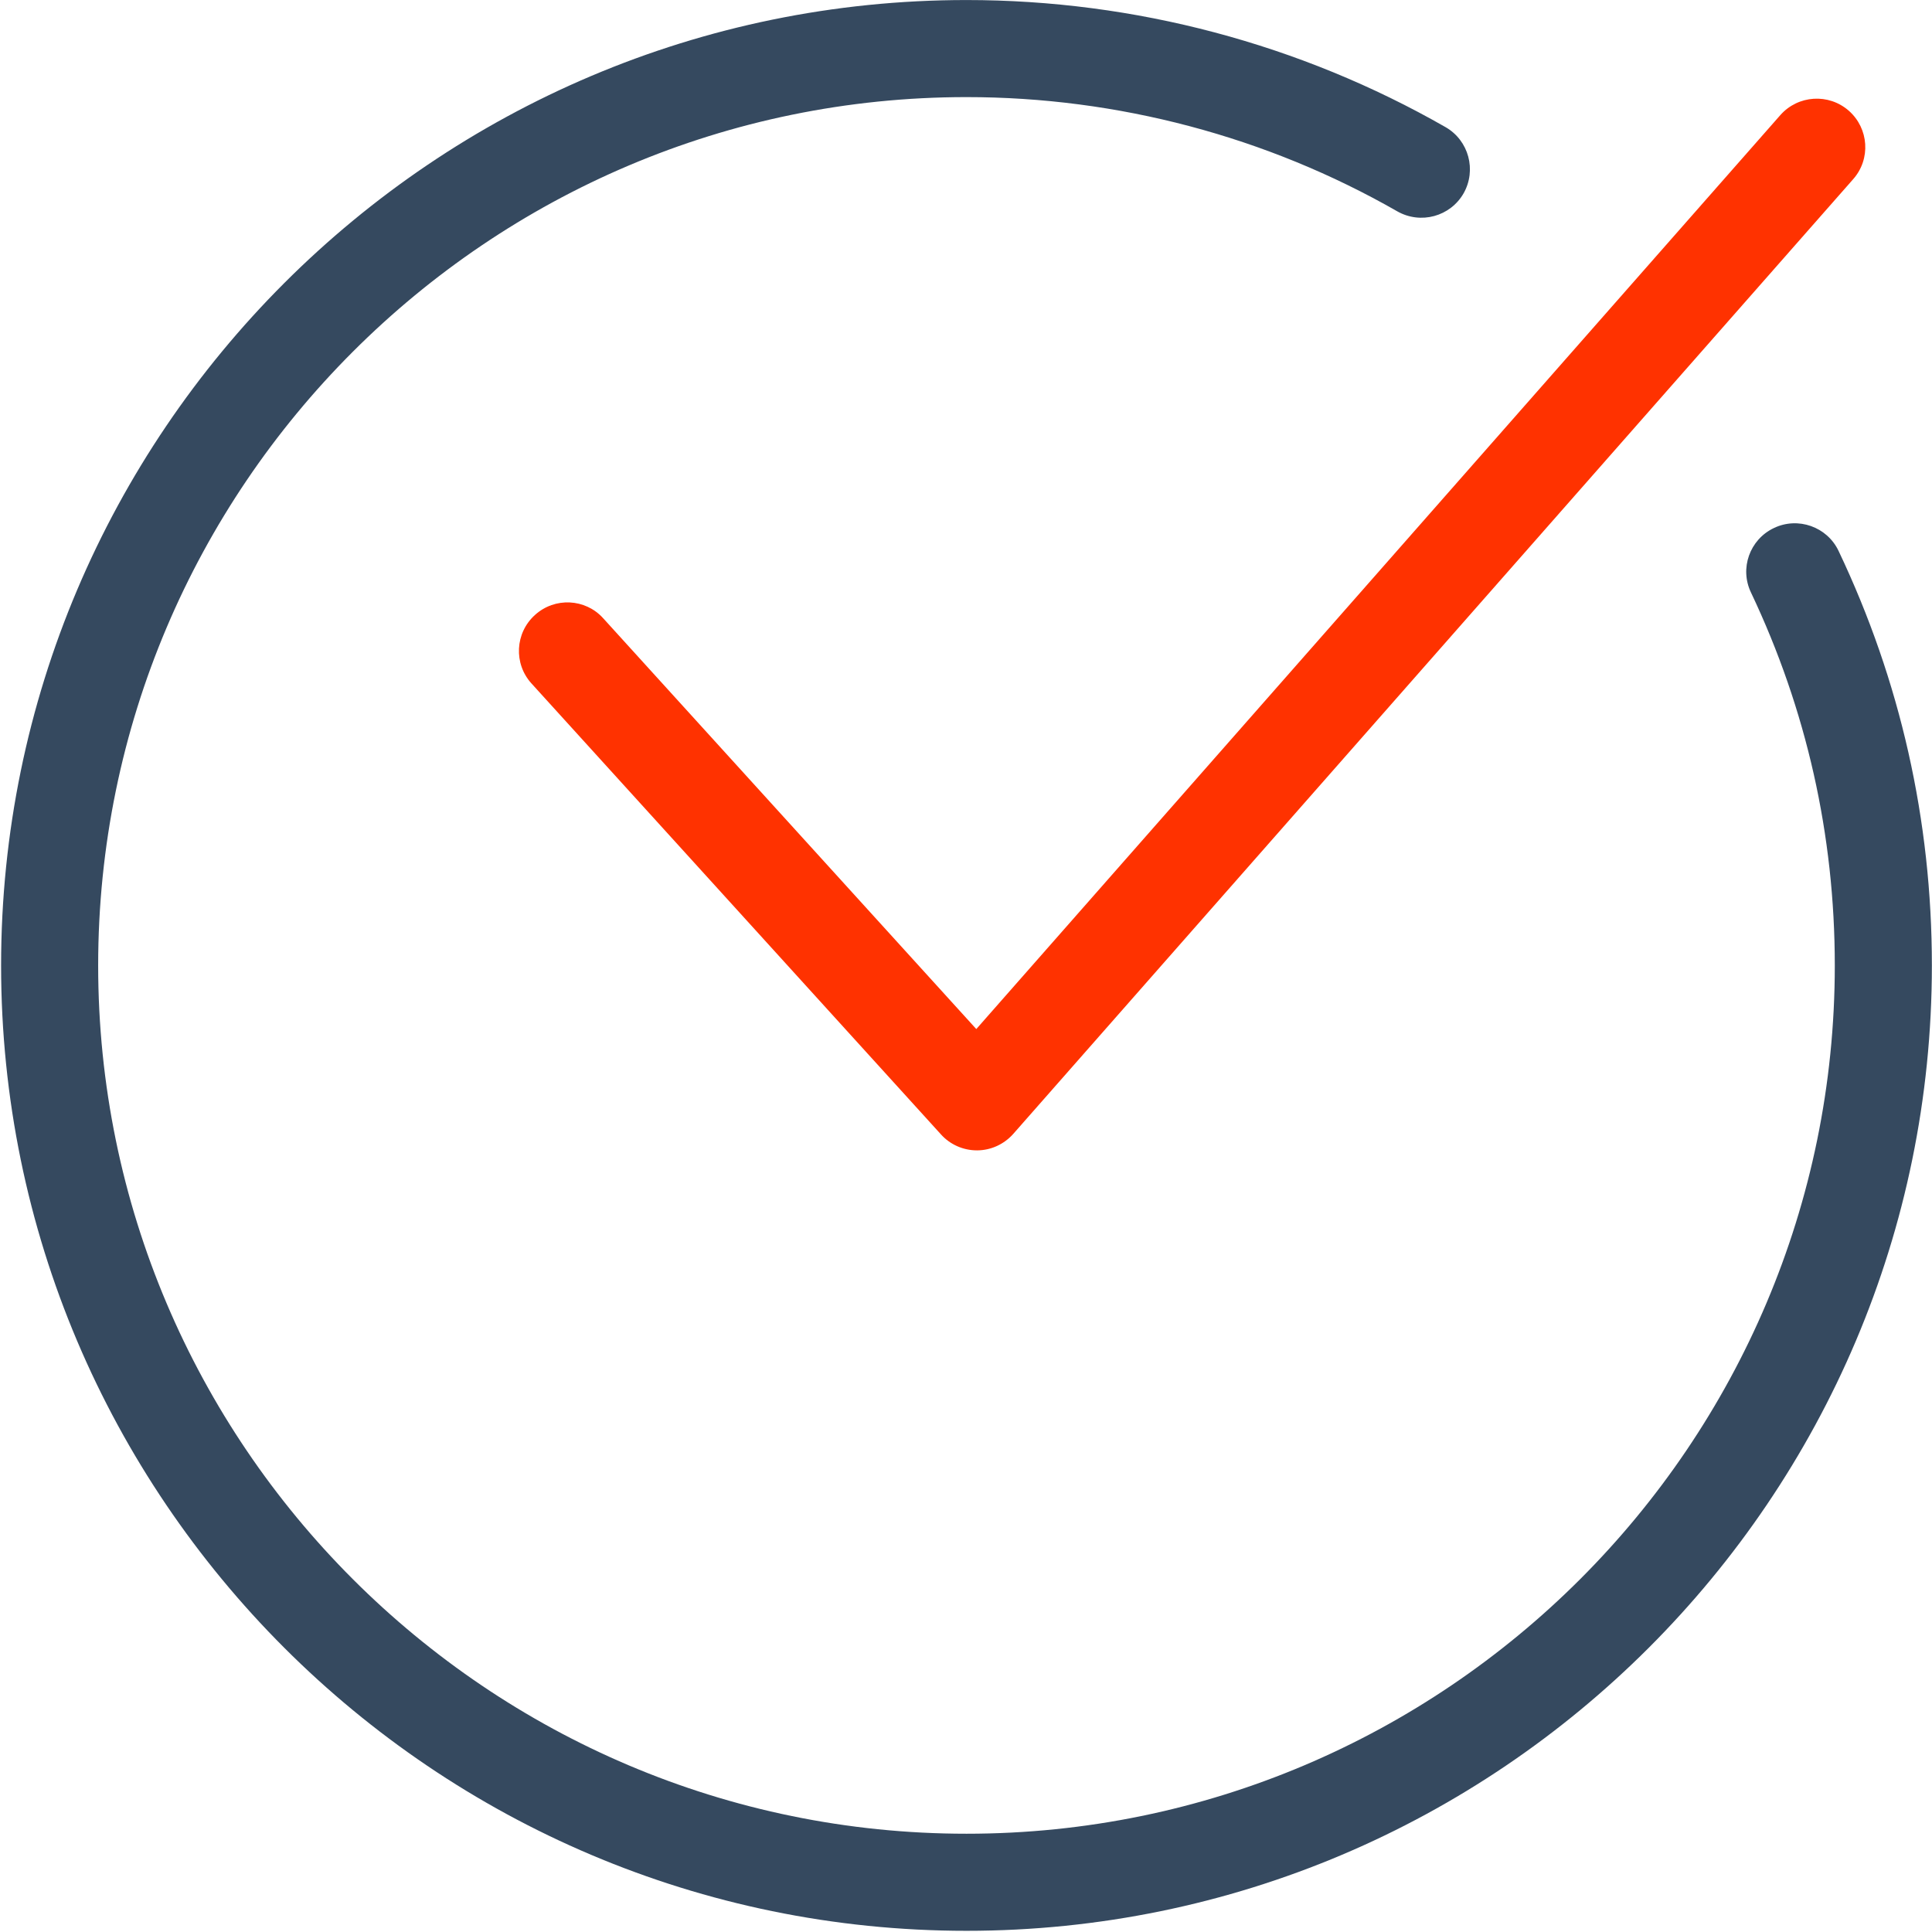
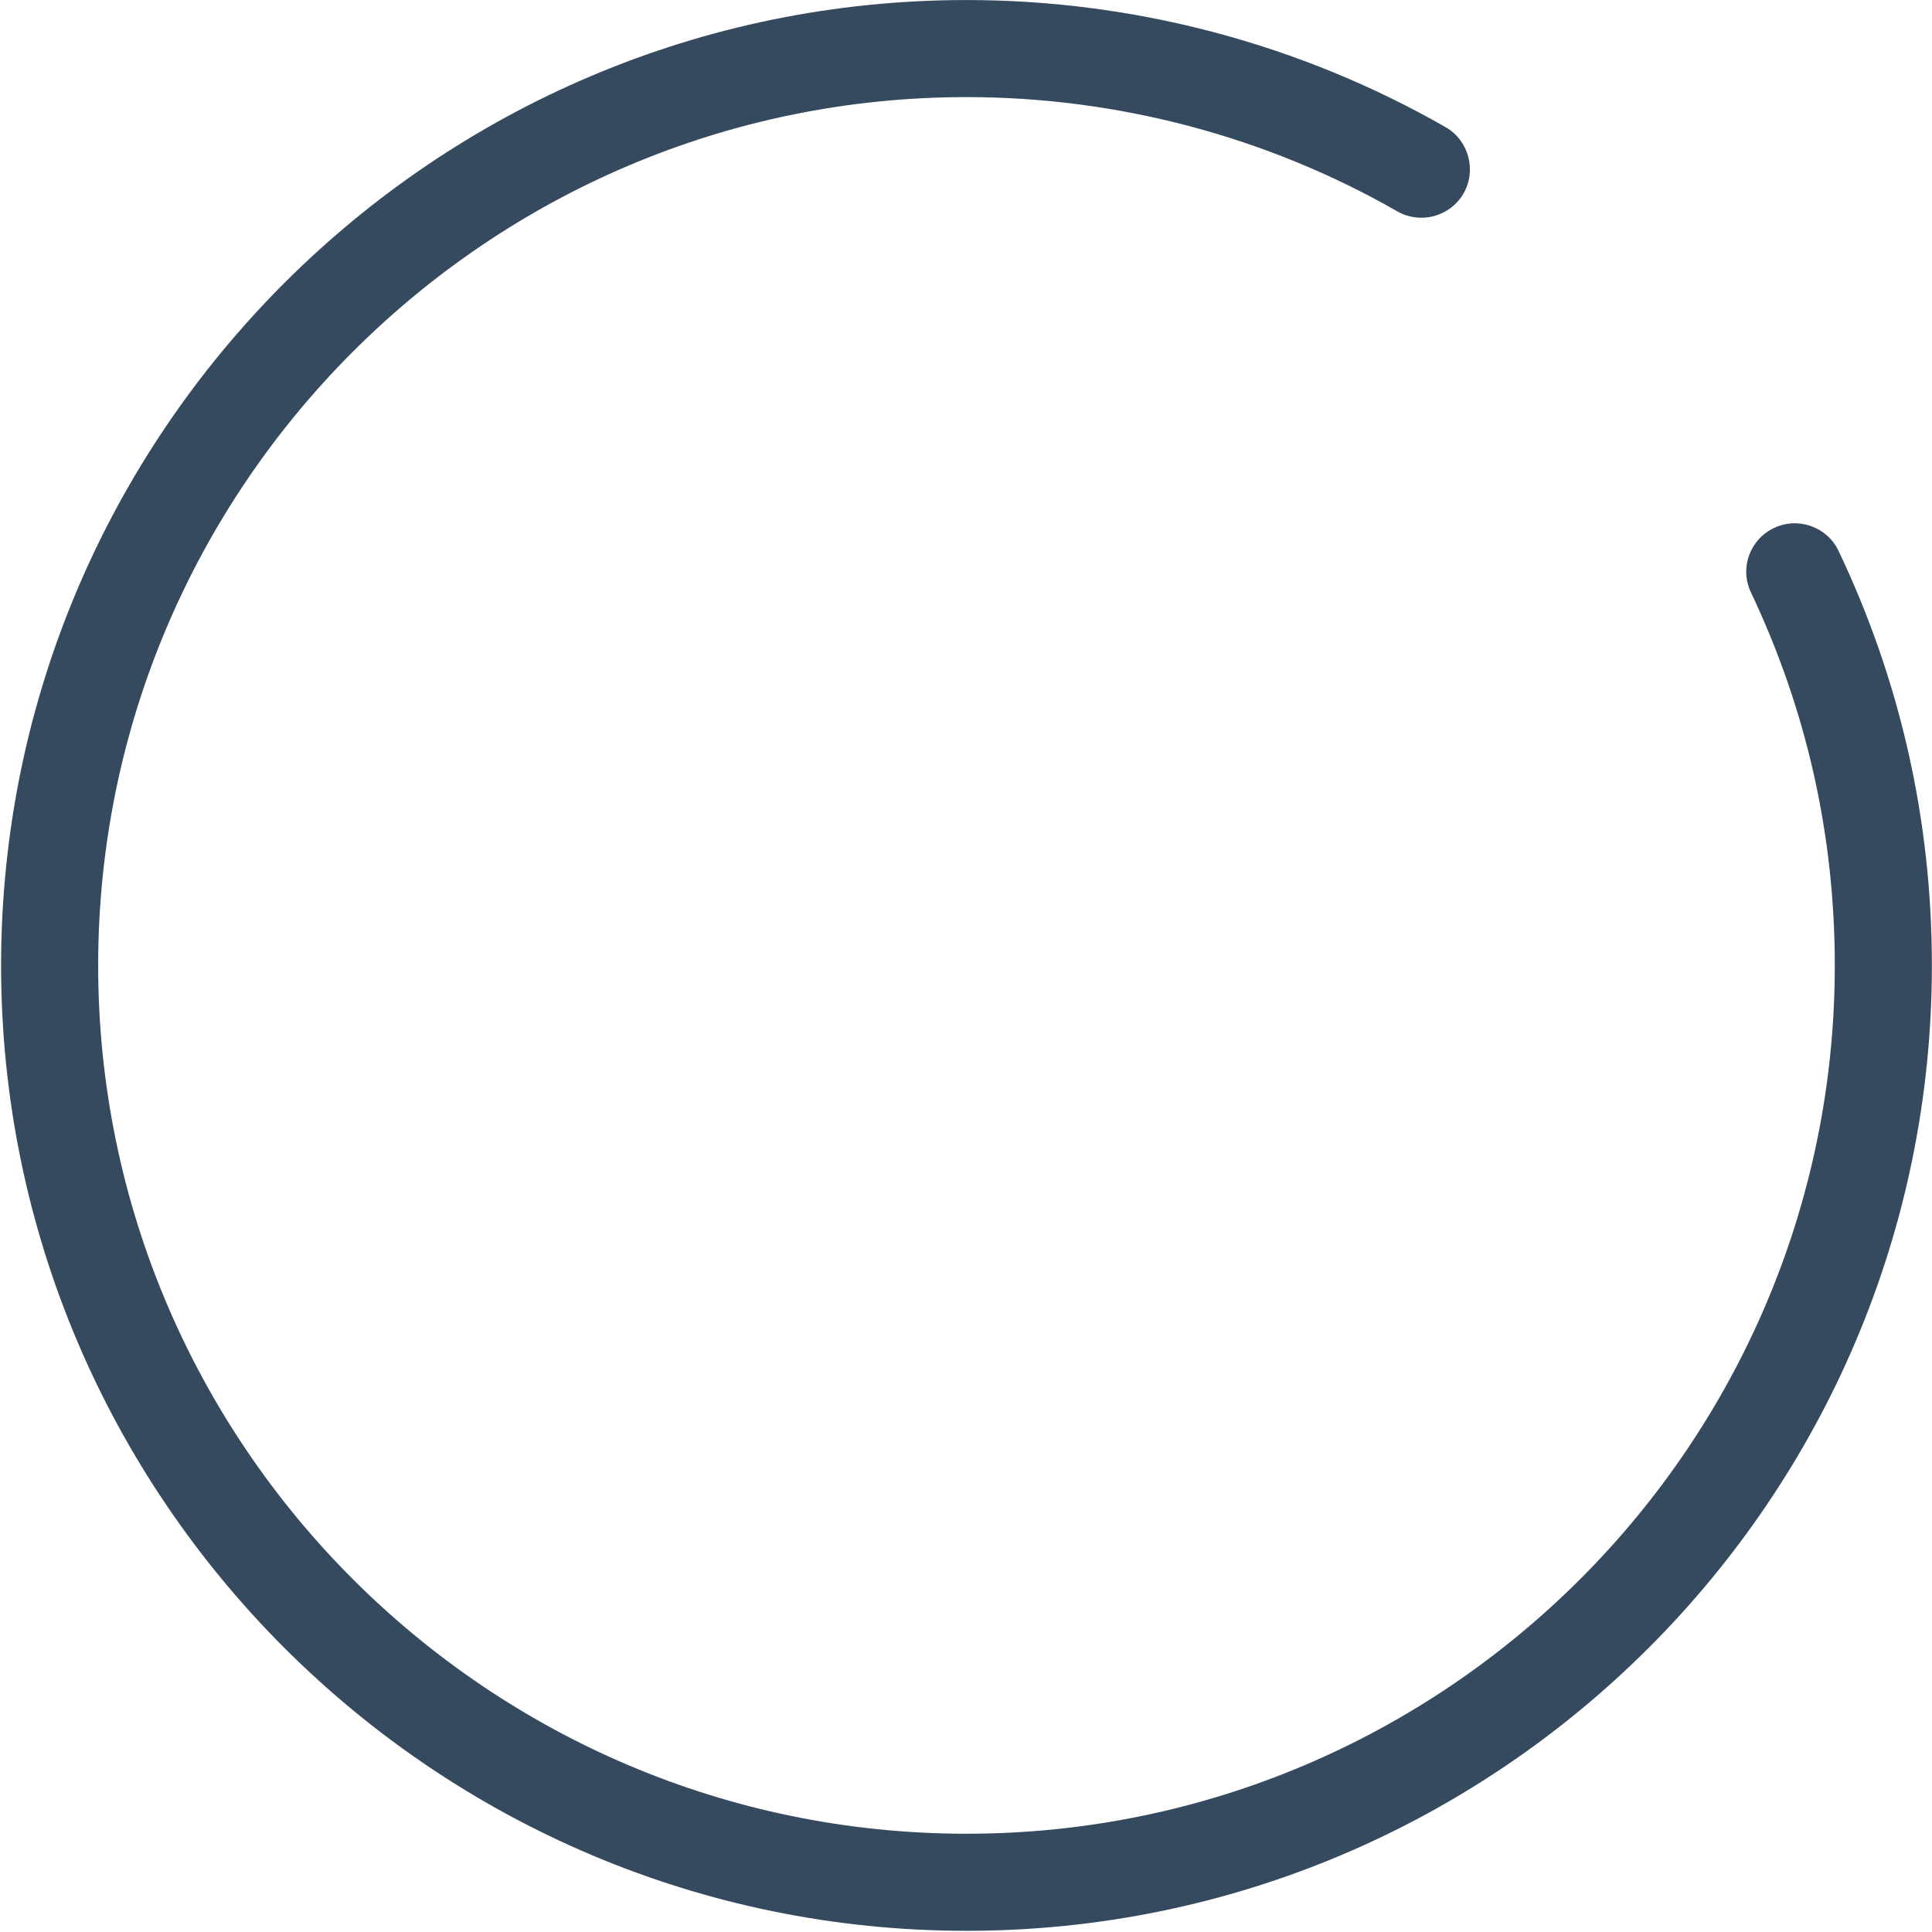
<svg xmlns="http://www.w3.org/2000/svg" width="1567" height="1567" xml:space="preserve" overflow="hidden">
  <g transform="translate(-2453 -660)">
    <path d="M787.932 1.965C356.221 1.965 4.89 353.219 4.89 784.929 4.89 1216.72 356.221 1567.97 787.932 1567.97 924.313 1567.97 1058.64 1532.31 1176.49 1464.86 1195.27 1454.07 1201.78 1430.03 1191.07 1411.17 1180.28 1392.39 1156.31 1385.8 1137.29 1396.59 1031.46 1457.2 910.559 1489.24 787.932 1489.24 399.624 1489.24 83.621 1173.24 83.621 784.929 83.621 396.621 399.624 80.703 787.932 80.703 1176.25 80.703 1492.16 396.621 1492.16 784.929 1492.16 890.838 1469.18 992.552 1424.22 1087.34 1414.75 1106.94 1423.15 1130.41 1442.75 1139.72 1462.26 1149.11 1485.9 1140.79 1495.21 1121.19 1545.37 1015.69 1570.9 902.615 1570.9 784.929 1570.9 353.219 1219.64 1.965 787.932 1.965" fill="#35495F" fill-rule="evenodd" transform="matrix(1 0 0 -1 2449 2228)" />
-     <path d="M376.345 1.964C365.231 1.964 354.617 6.658 347.21 14.89L15.053 380.678C0.486 396.735 1.717 421.596 17.853 436.169 33.898 450.826 58.834 449.588 73.239 433.537L375.852 100.351 1027.98 841.636C1042.39 857.94 1067.24 859.502 1083.54 845.175 1099.83 830.771 1101.47 805.988 1087.08 789.691L405.888 15.383C398.481 6.988 387.867 2.049 376.675 1.964Z" fill="#FF3200" fill-rule="evenodd" transform="matrix(1 0 0 -1 2869 1595)" />
  </g>
</svg>